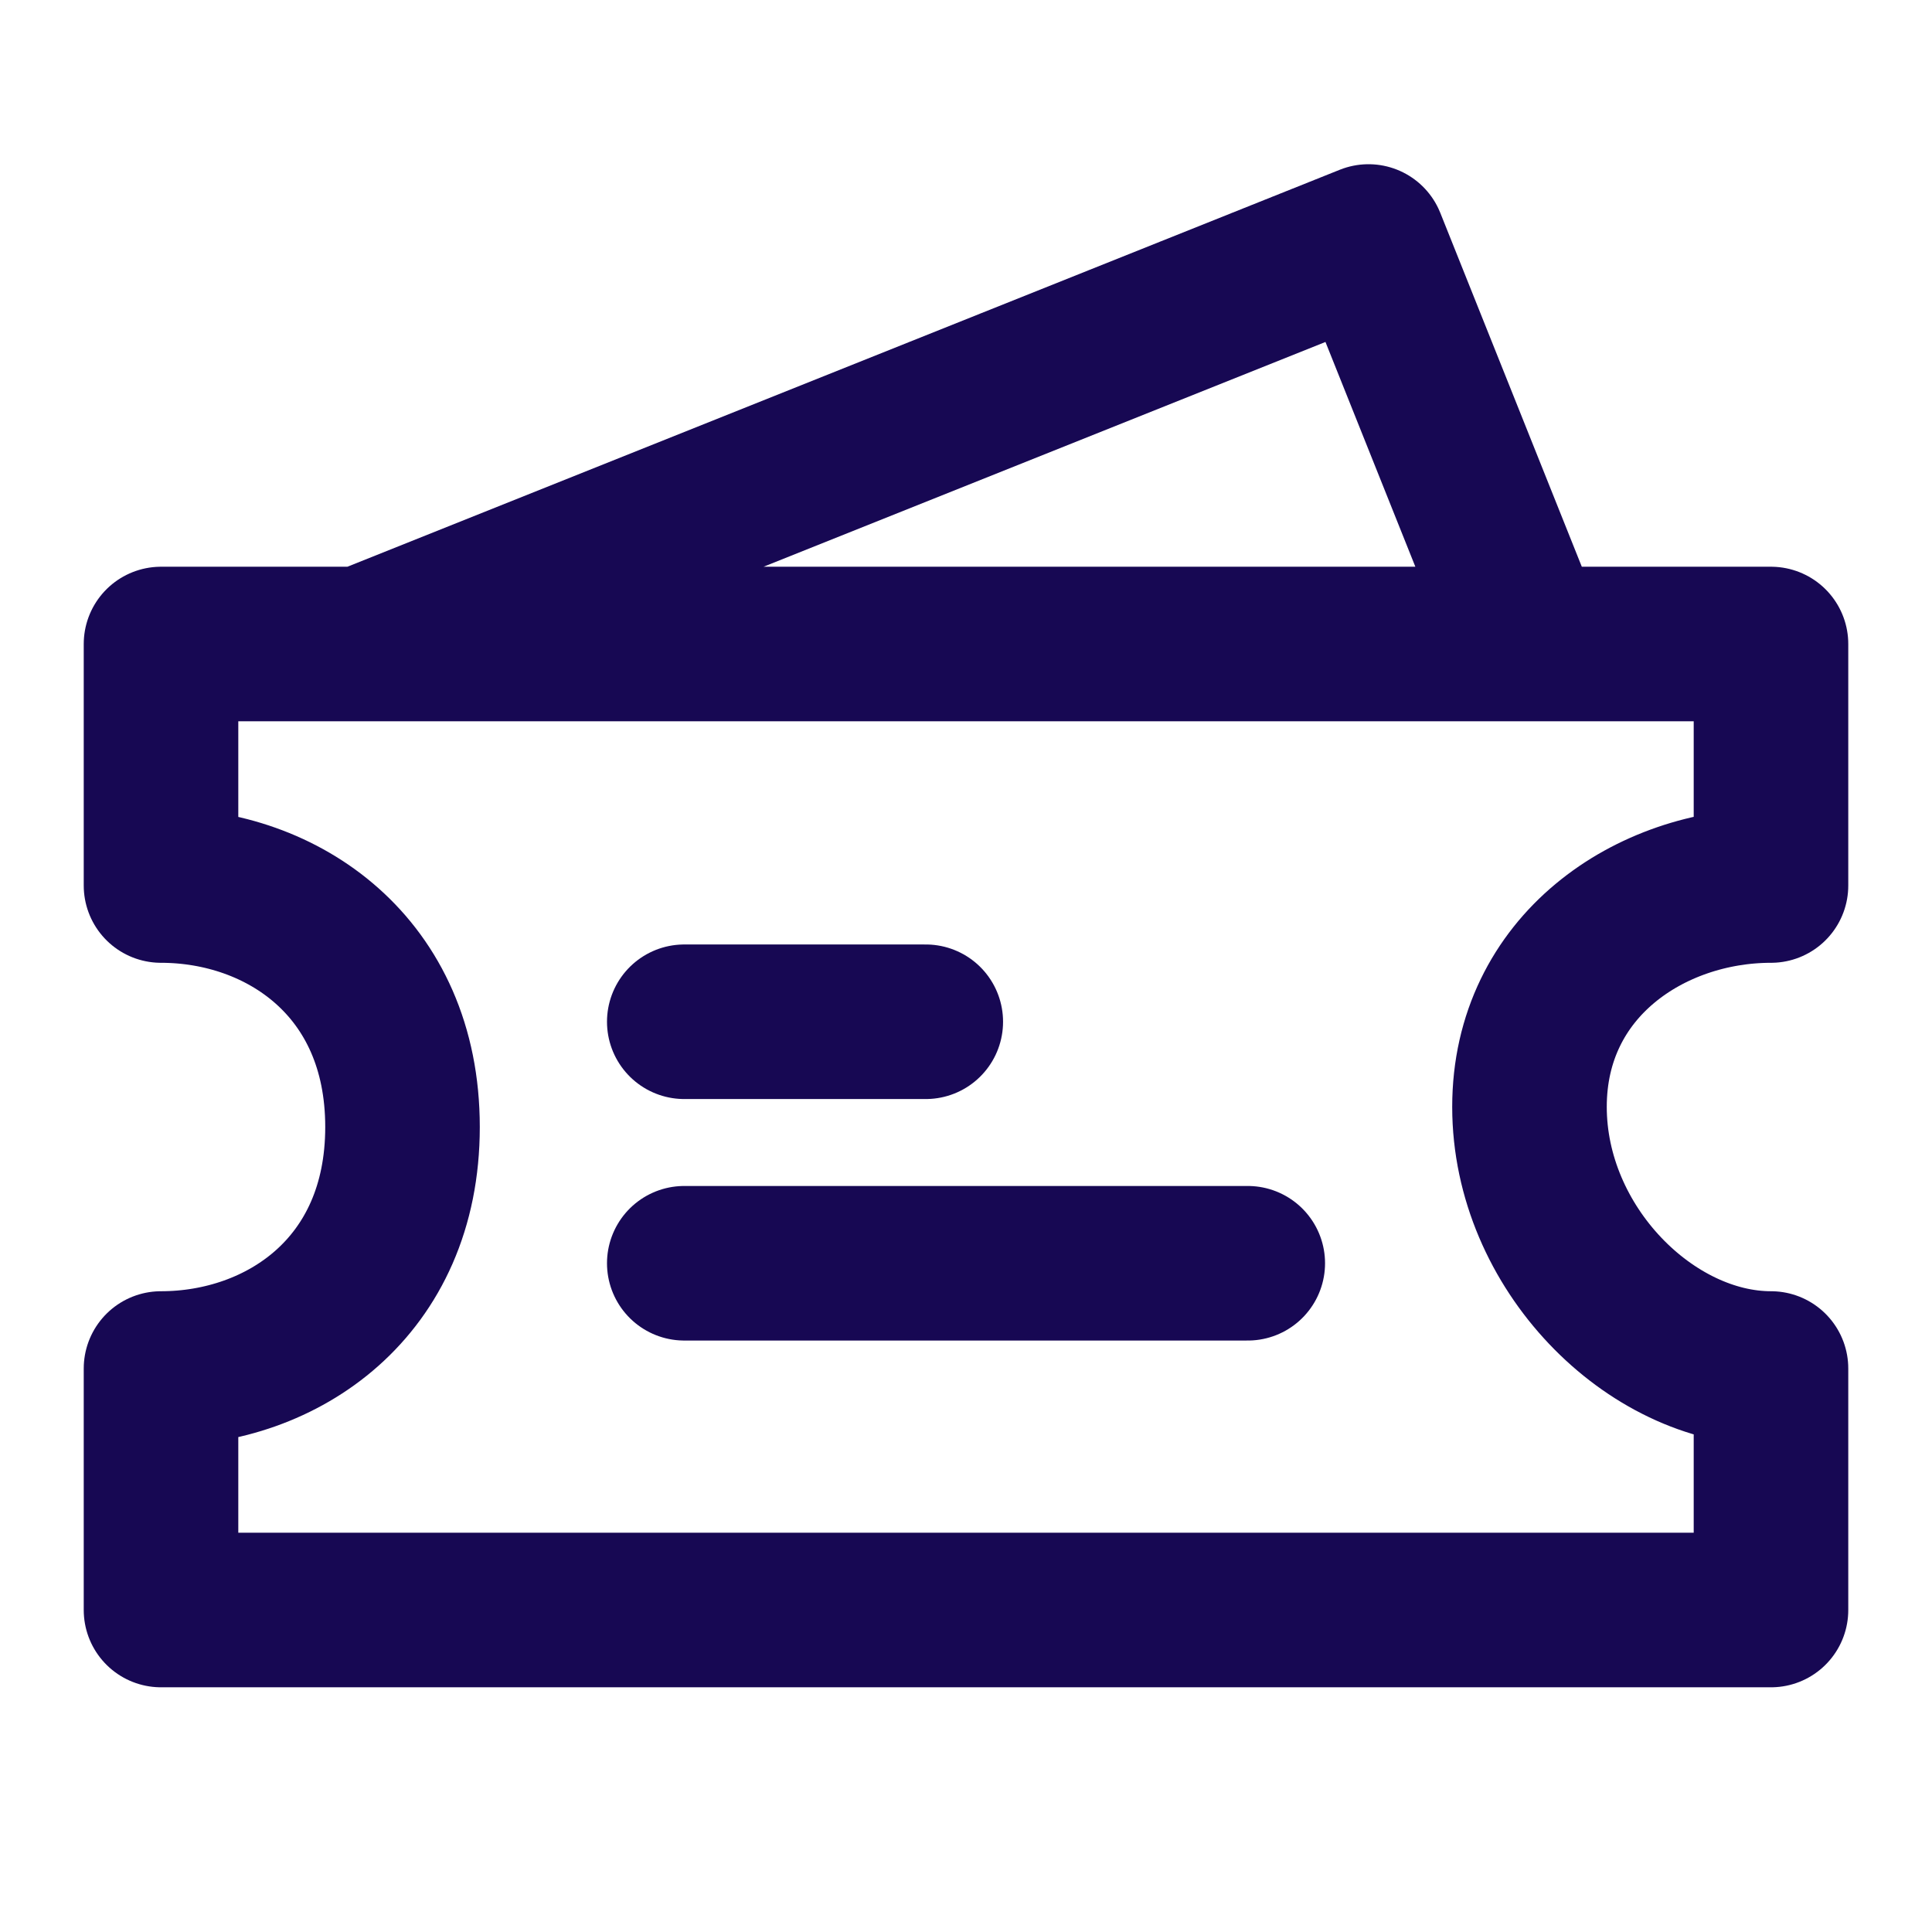
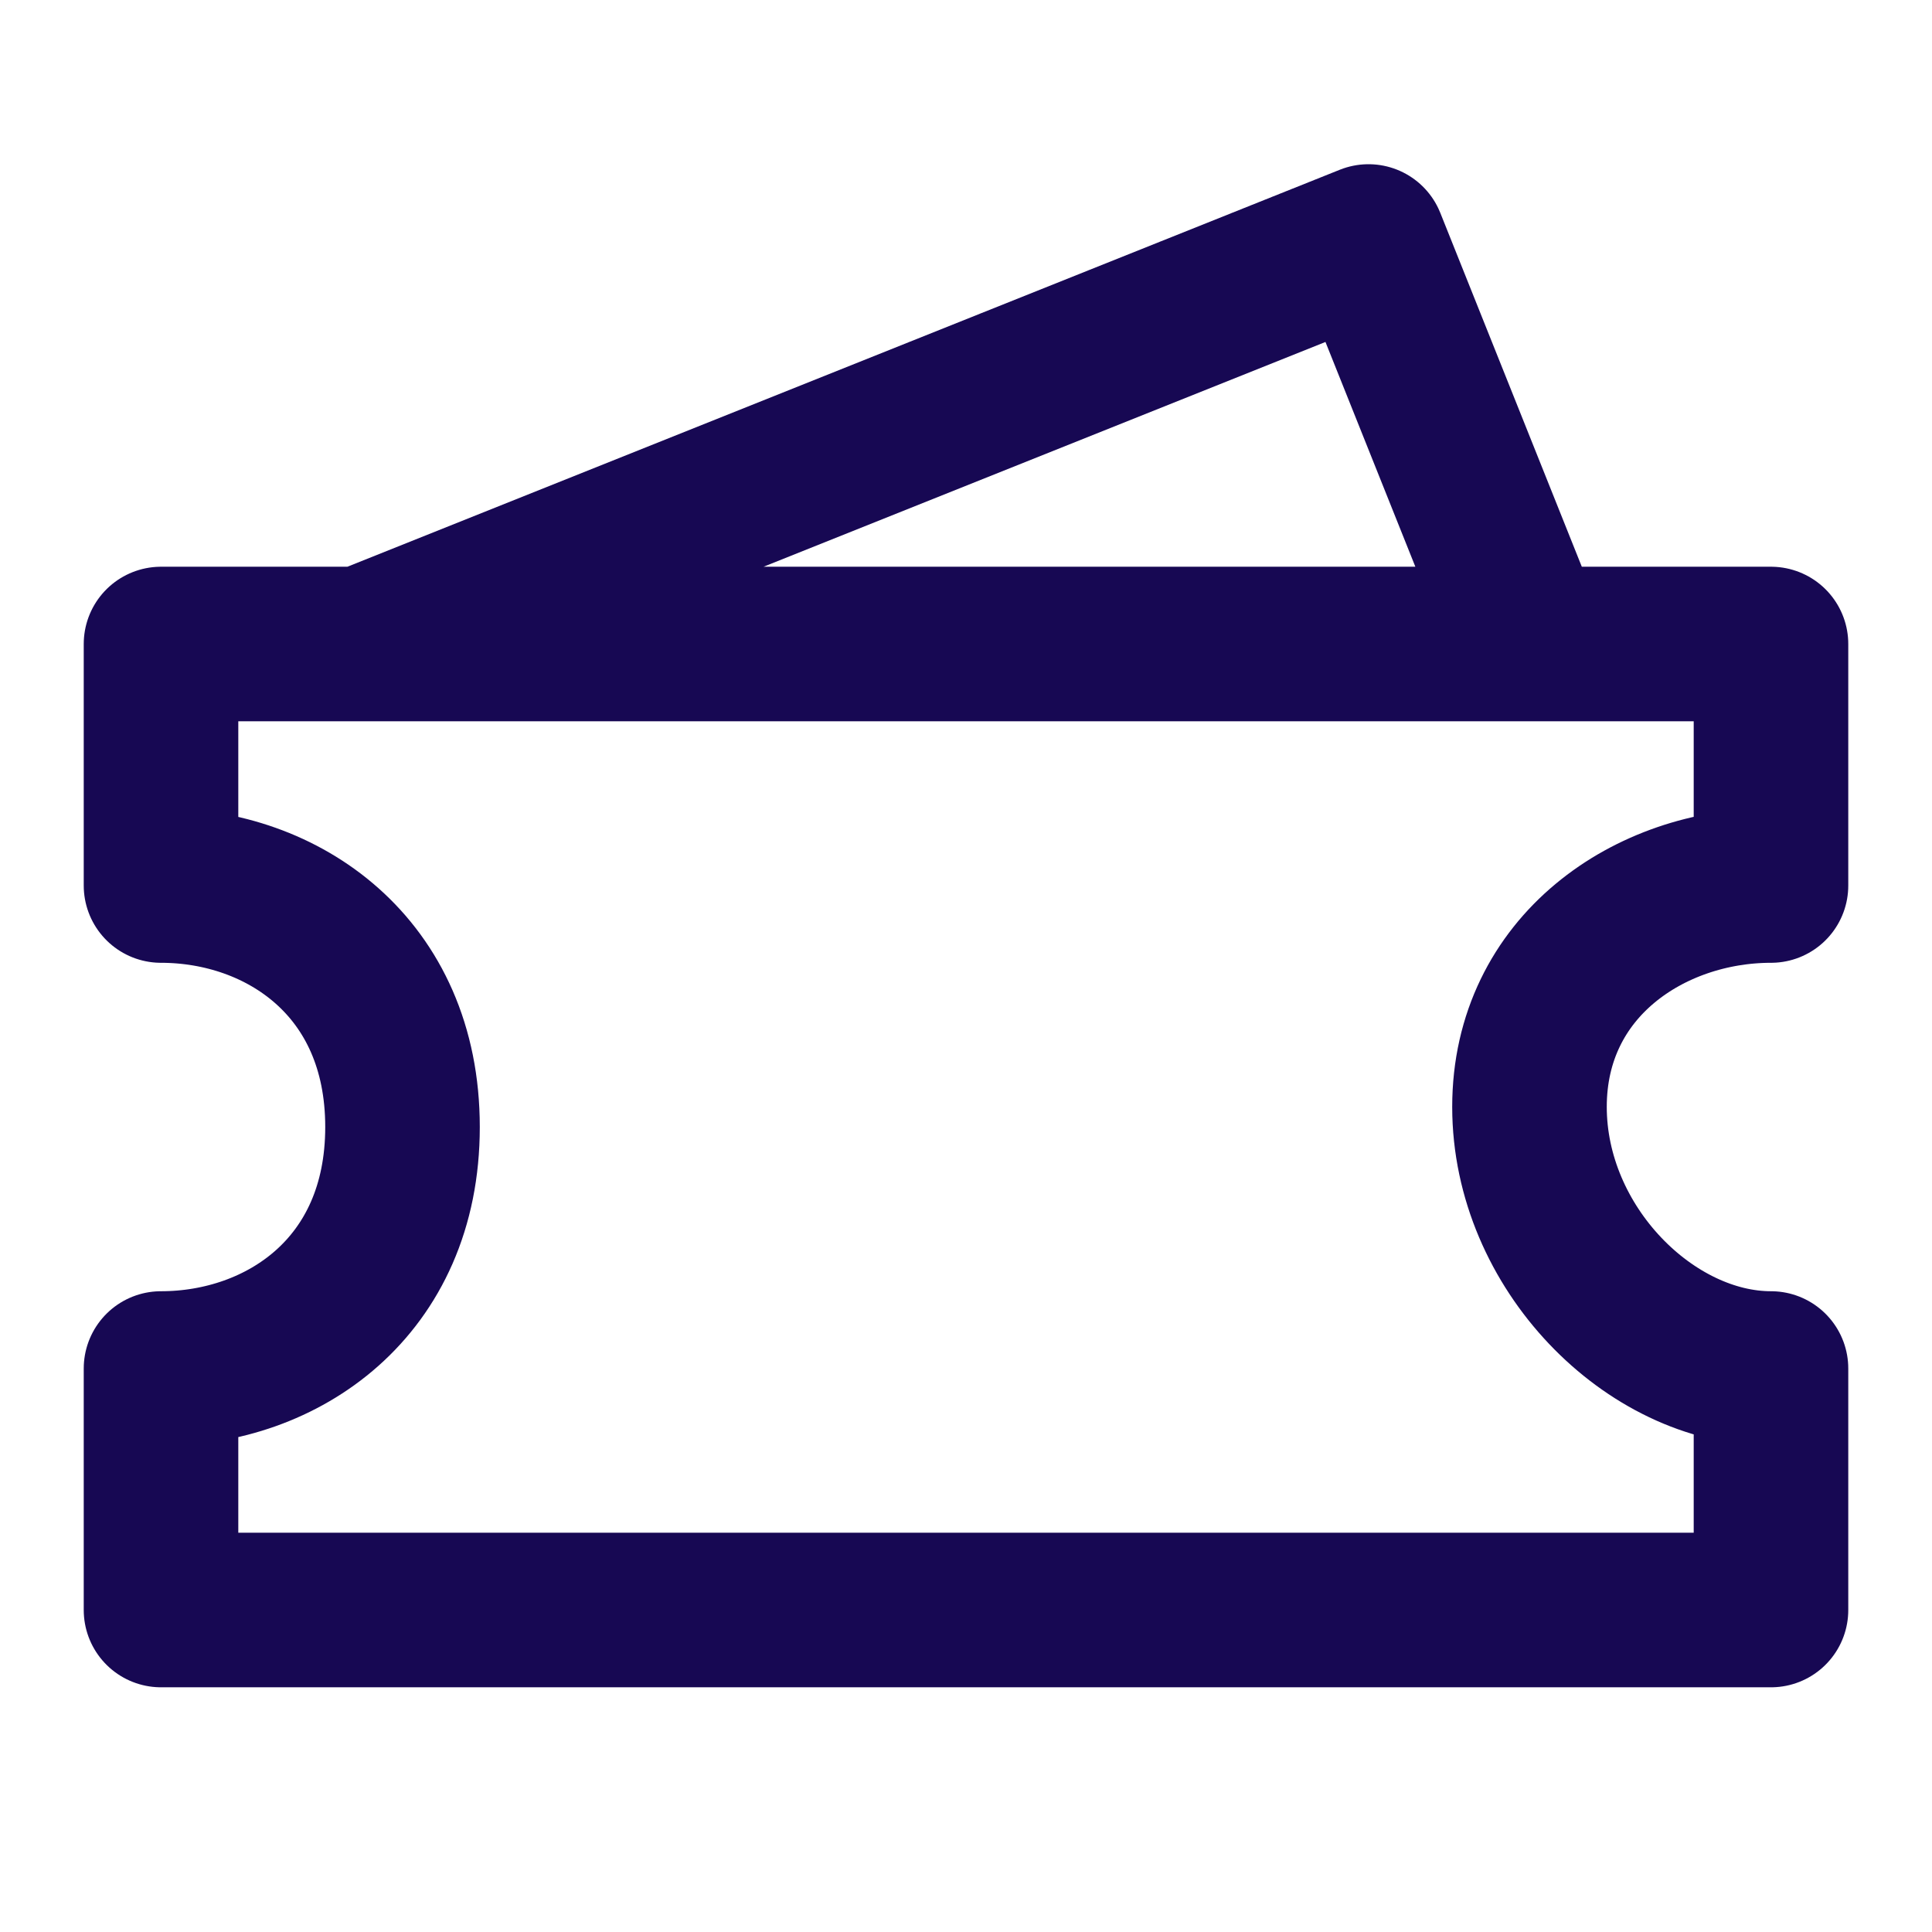
<svg xmlns="http://www.w3.org/2000/svg" width="50" height="50" viewBox="0 0 50 50" fill="none">
  <path d="M9.375 16.667L35.417 6.25L39.583 16.667M4.167 16.667H45.833V22.917C42.708 22.917 39.583 25 39.583 28.646C39.583 32.292 42.708 35.417 45.833 35.417V41.667H4.167V35.417C7.292 35.417 10.417 33.333 10.417 29.167C10.417 25 7.292 22.917 4.167 22.917V16.667Z" stroke="#170853" stroke-width="4" stroke-linecap="round" stroke-linejoin="round" />
-   <path d="M17.709 26.443H23.959M17.709 32.693H32.292" stroke="#170853" stroke-width="4" stroke-linecap="round" />
</svg>